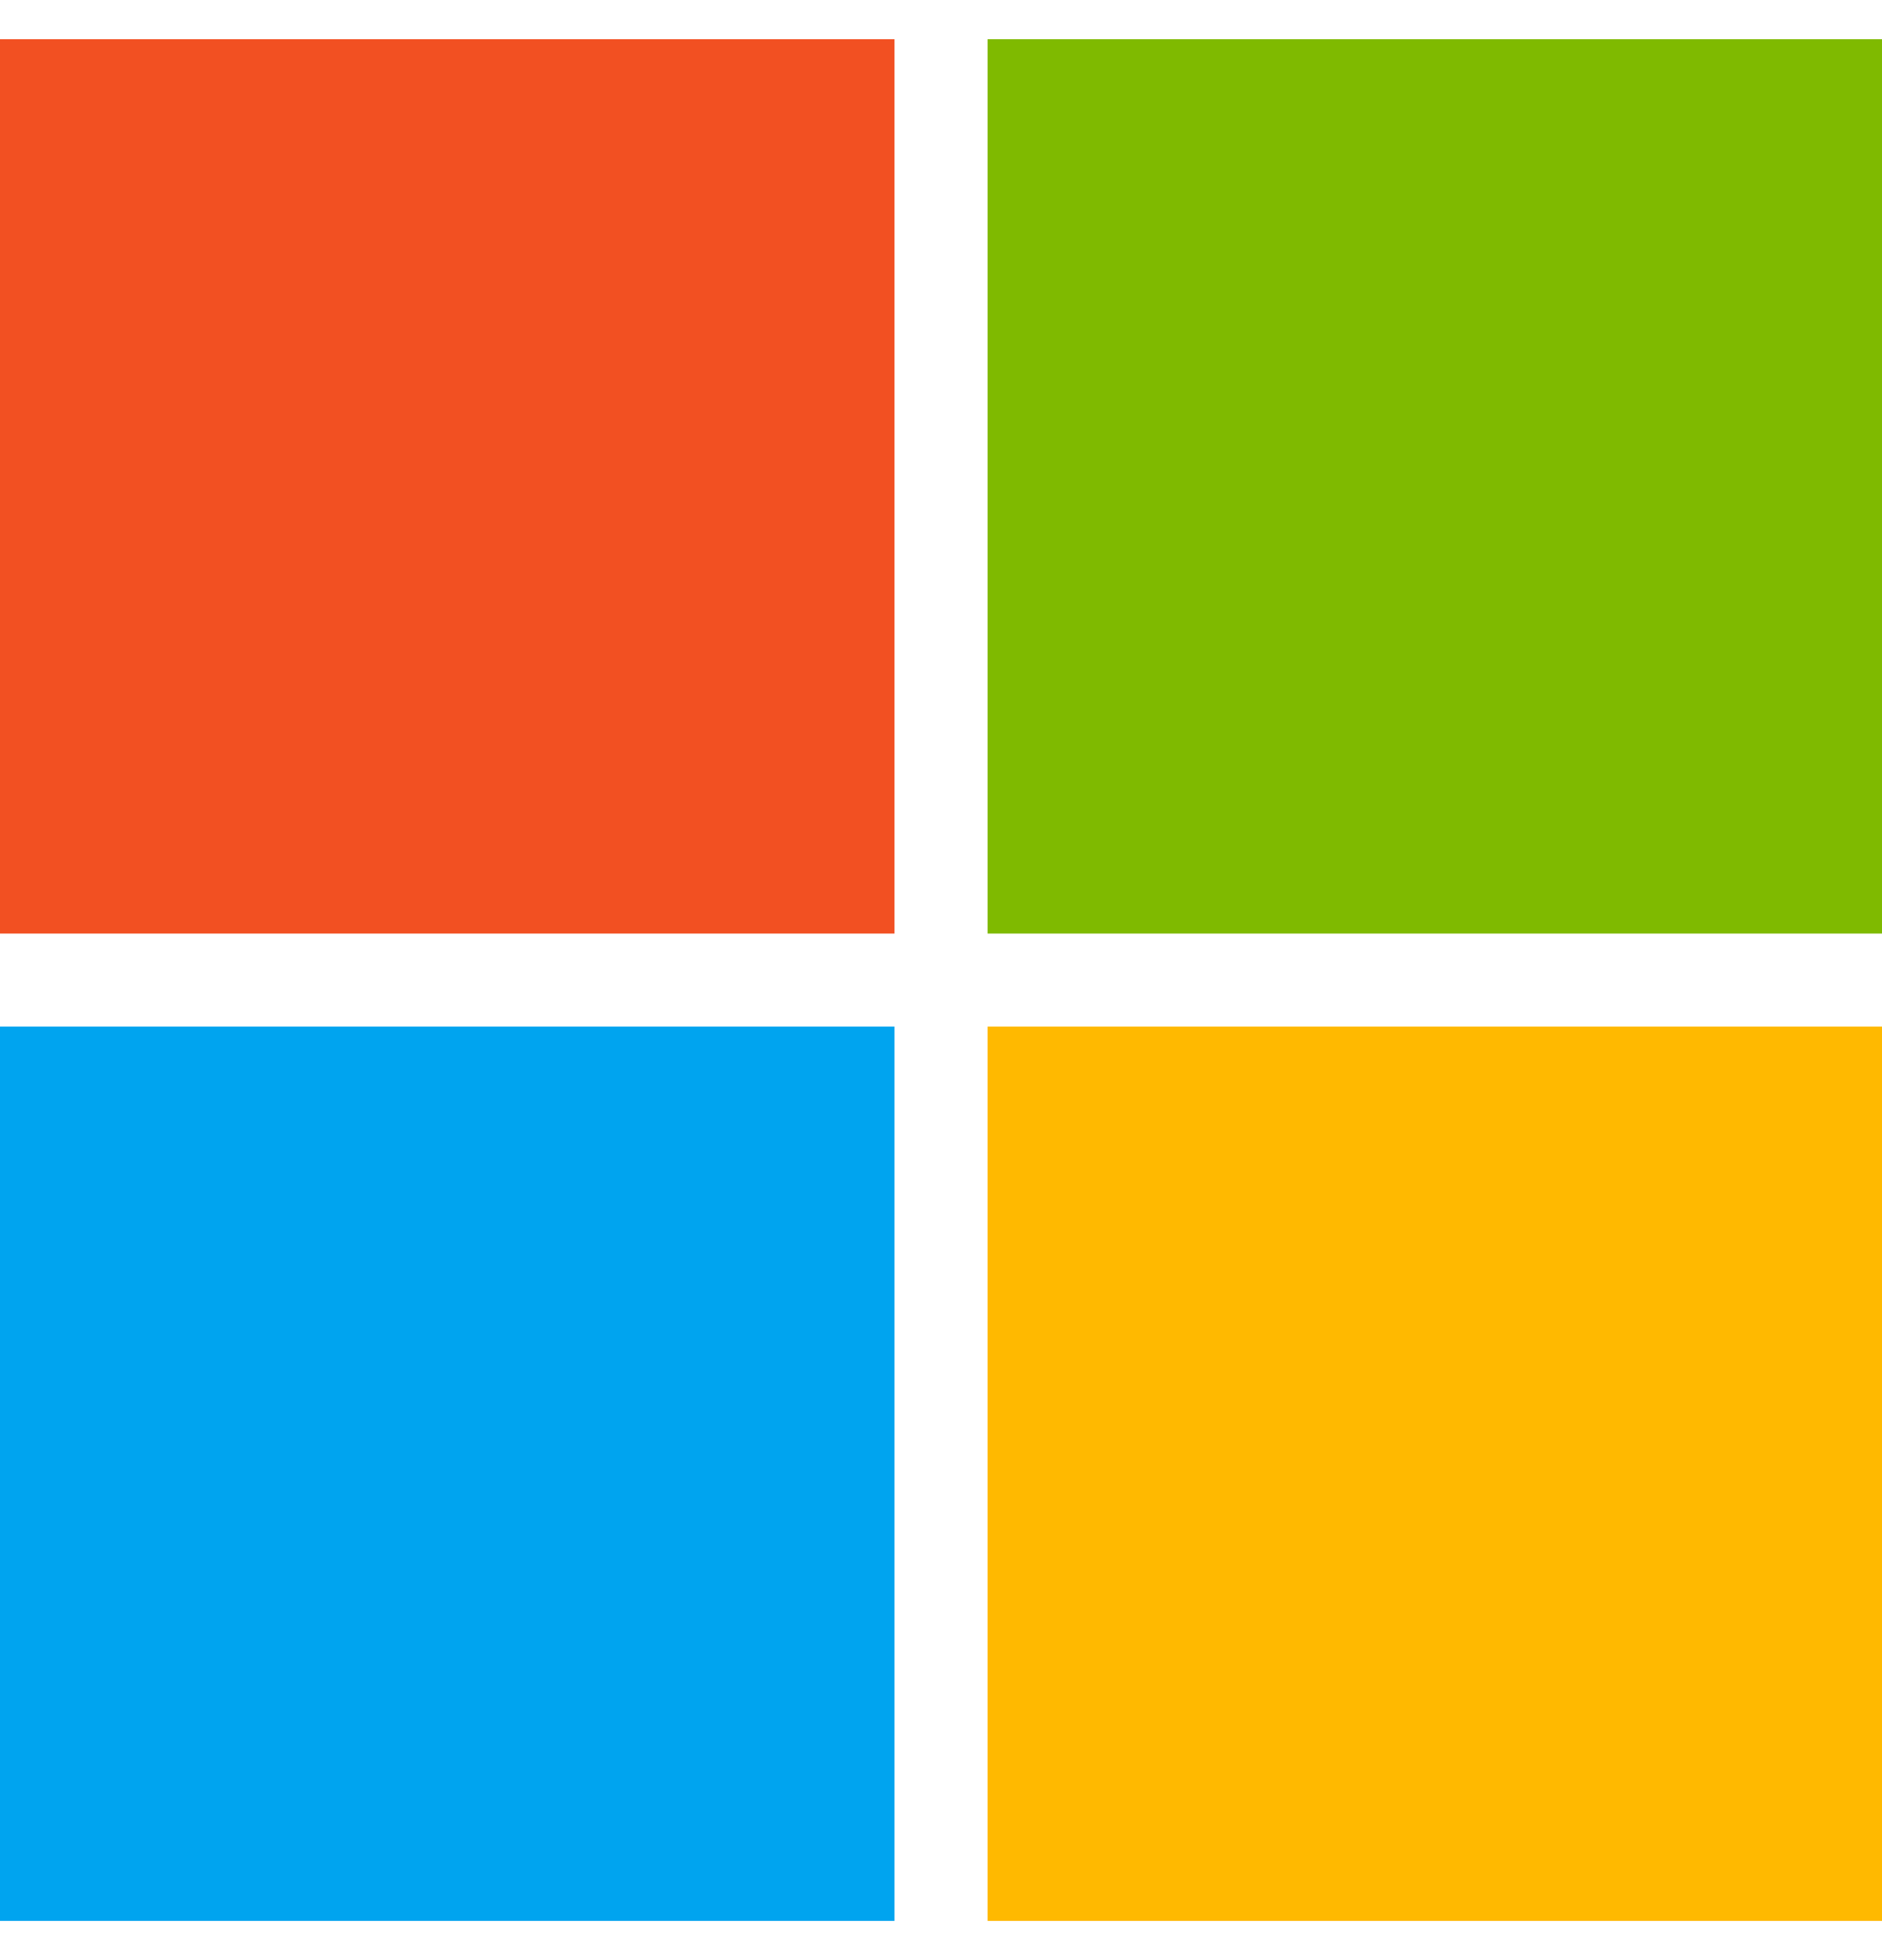
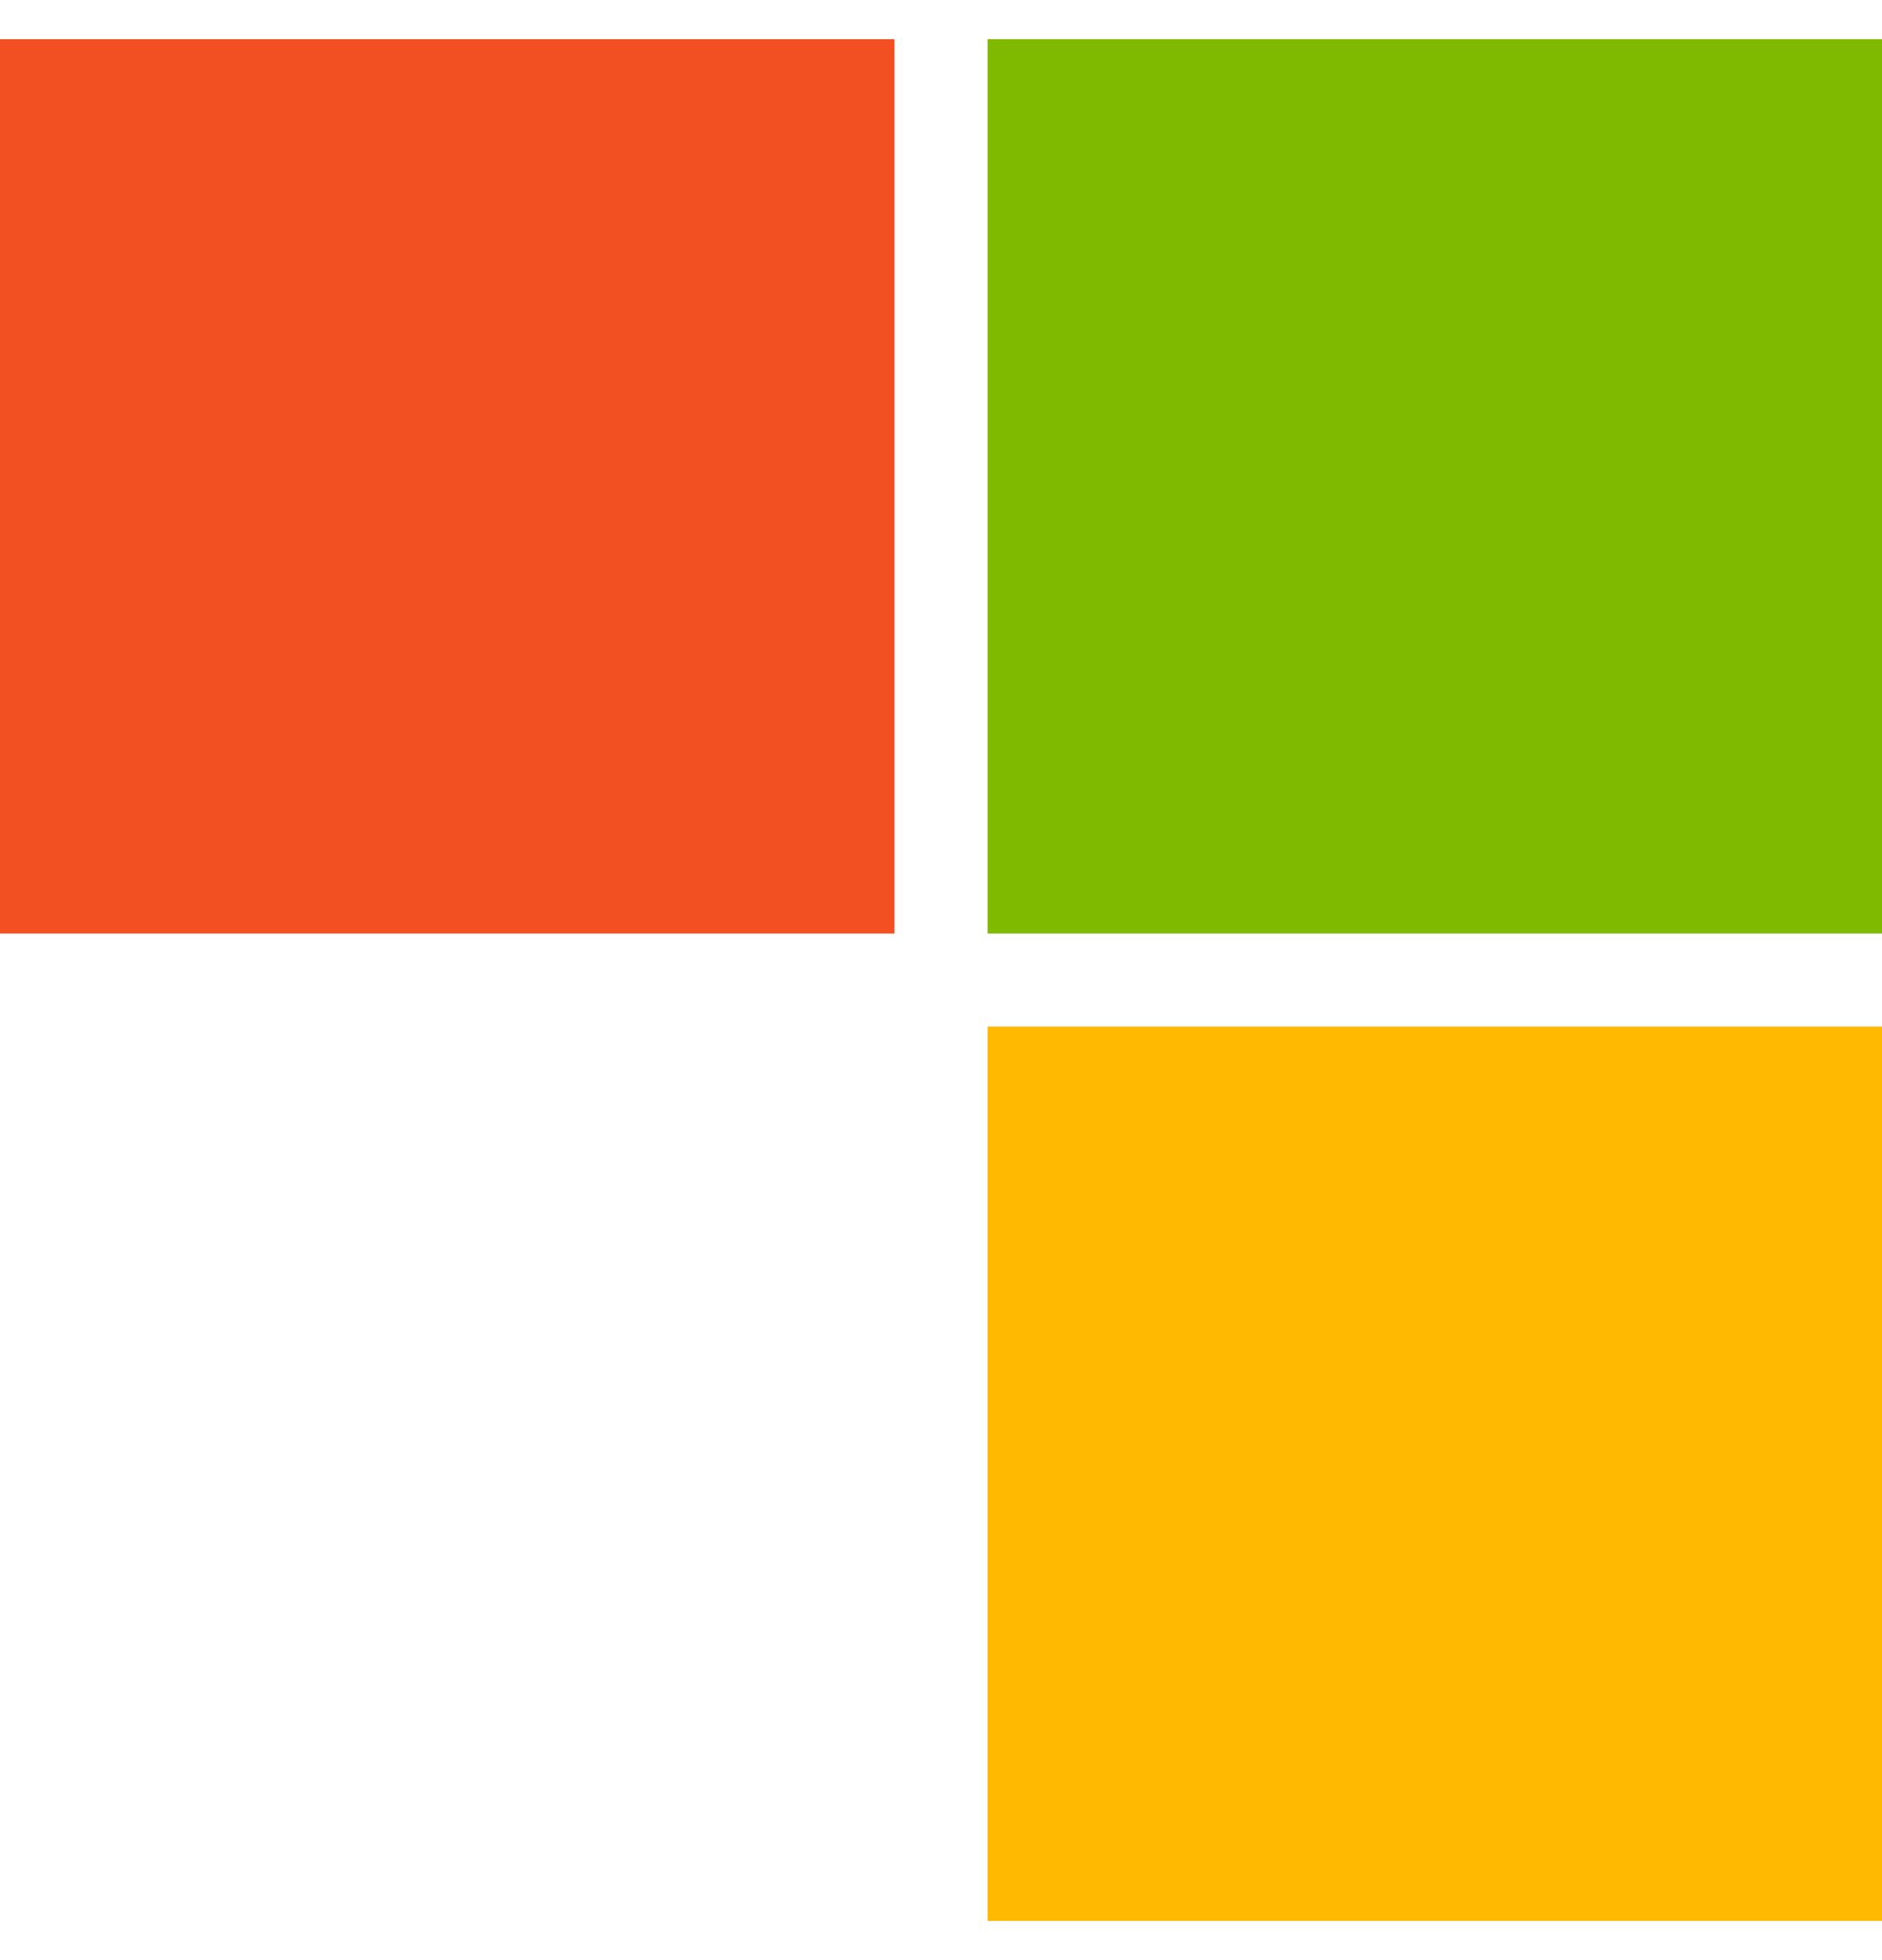
<svg xmlns="http://www.w3.org/2000/svg" width="24" height="25" viewBox="0 0 24 25" fill="none">
  <path d="M11.407 0.5H0V11.907H11.407V0.5Z" fill="#F25022" />
  <path d="M24 0.5H12.594V11.907H24V0.5Z" fill="#7FBA00" />
-   <path d="M11.407 13.093H0V24.5H11.407V13.093Z" fill="#00A4EF" />
  <path d="M24 13.093H12.594V24.5H24V13.093Z" fill="#FFB900" />
</svg>